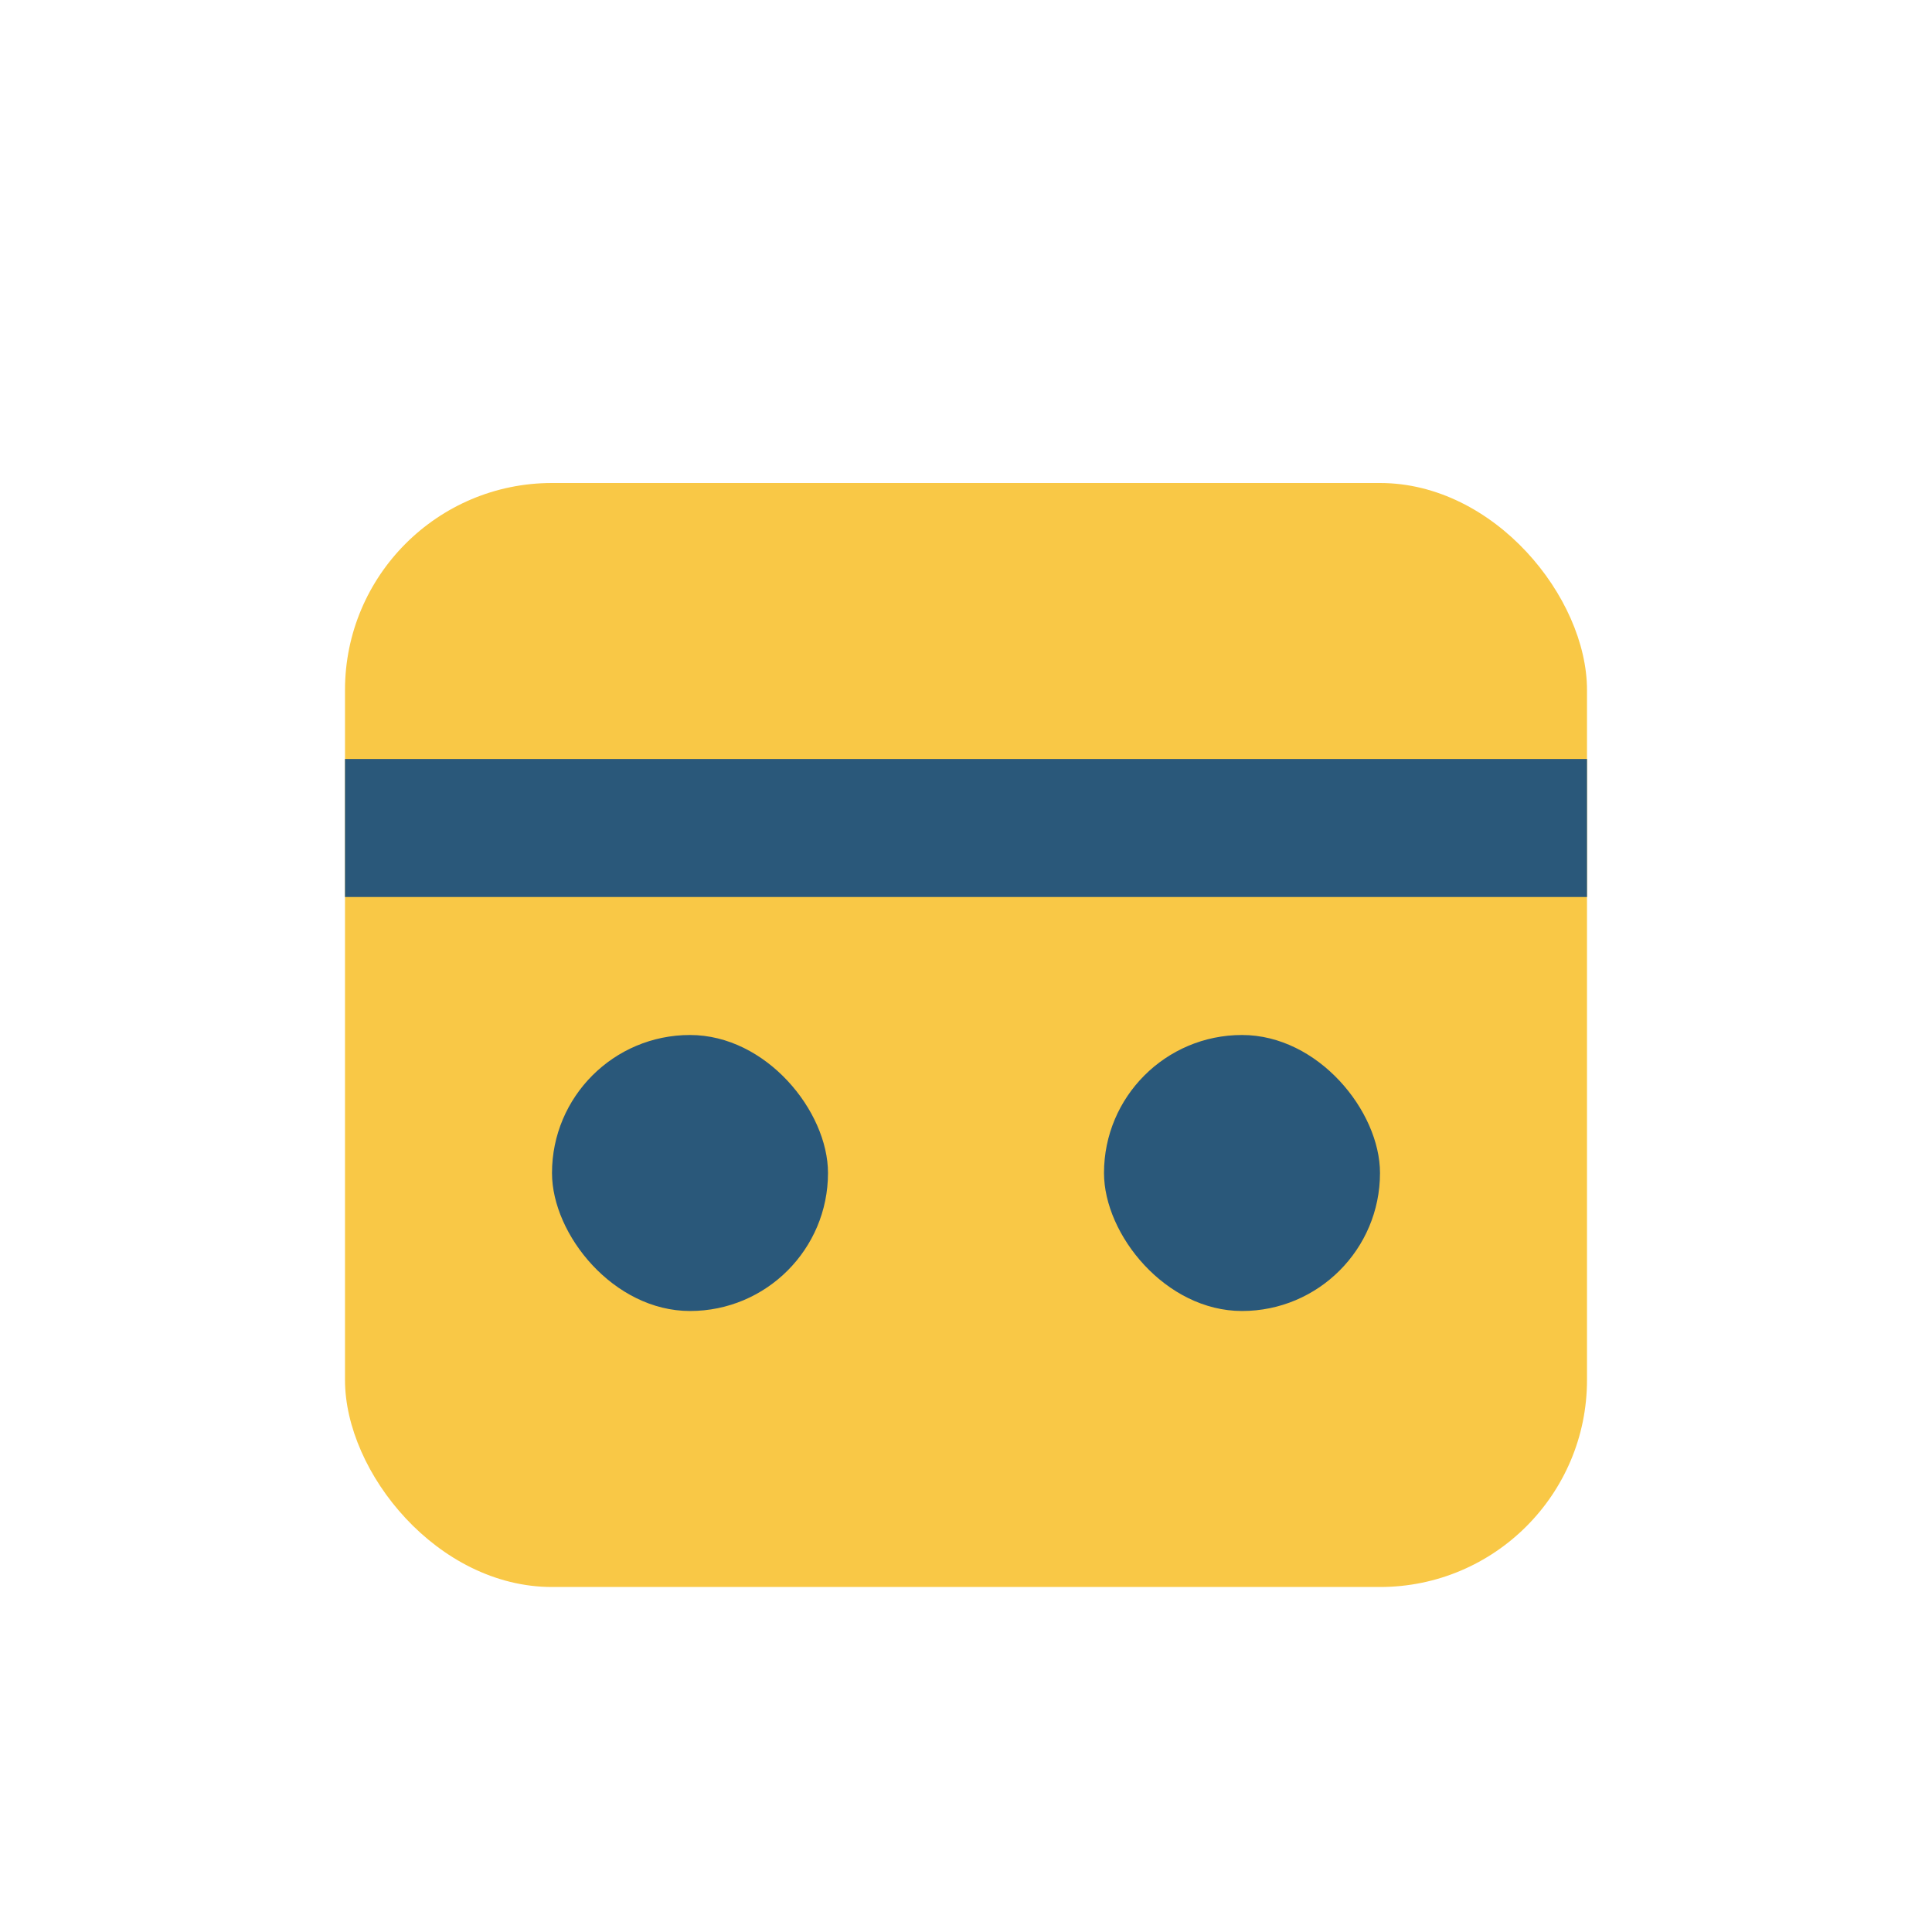
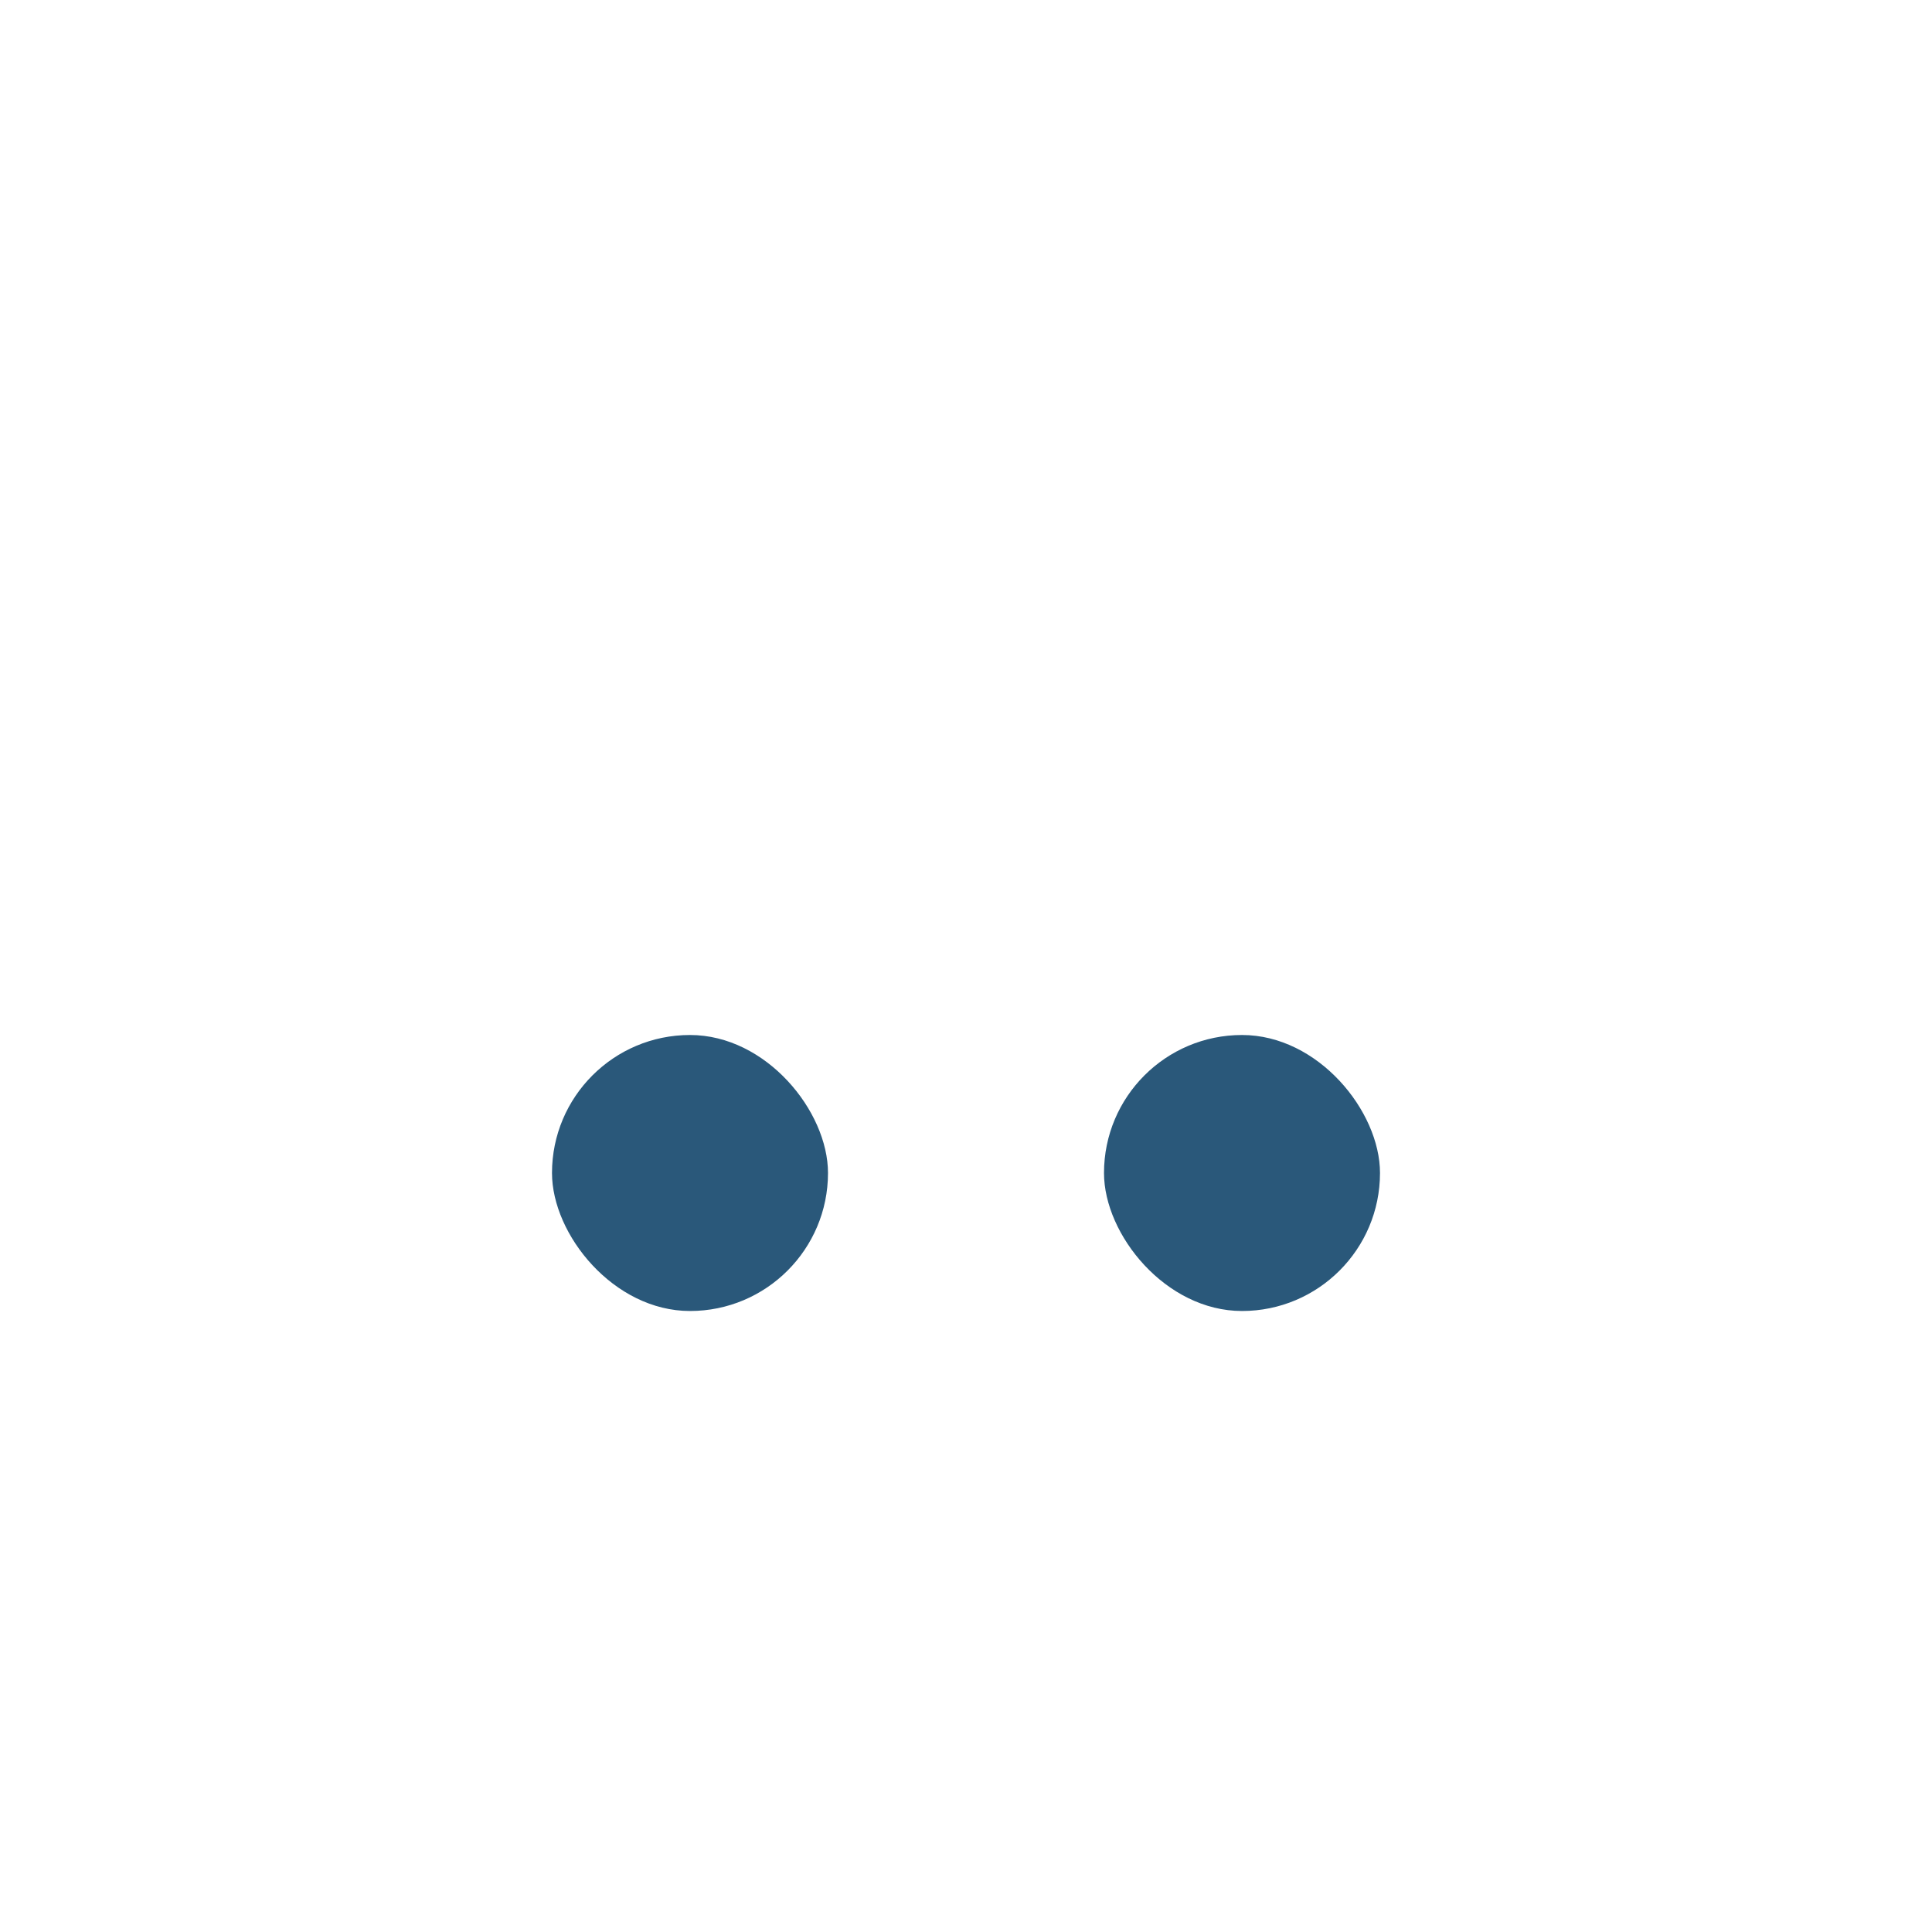
<svg xmlns="http://www.w3.org/2000/svg" width="28" height="28" viewBox="0 0 28 28">
-   <rect x="5" y="7" width="18" height="16" rx="3" fill="#F9C846" />
-   <rect x="5" y="11" width="18" height="2" fill="#2A587A" />
  <rect x="8" y="15" width="4" height="4" rx="2" fill="#2A587A" />
  <rect x="16" y="15" width="4" height="4" rx="2" fill="#2A587A" />
</svg>